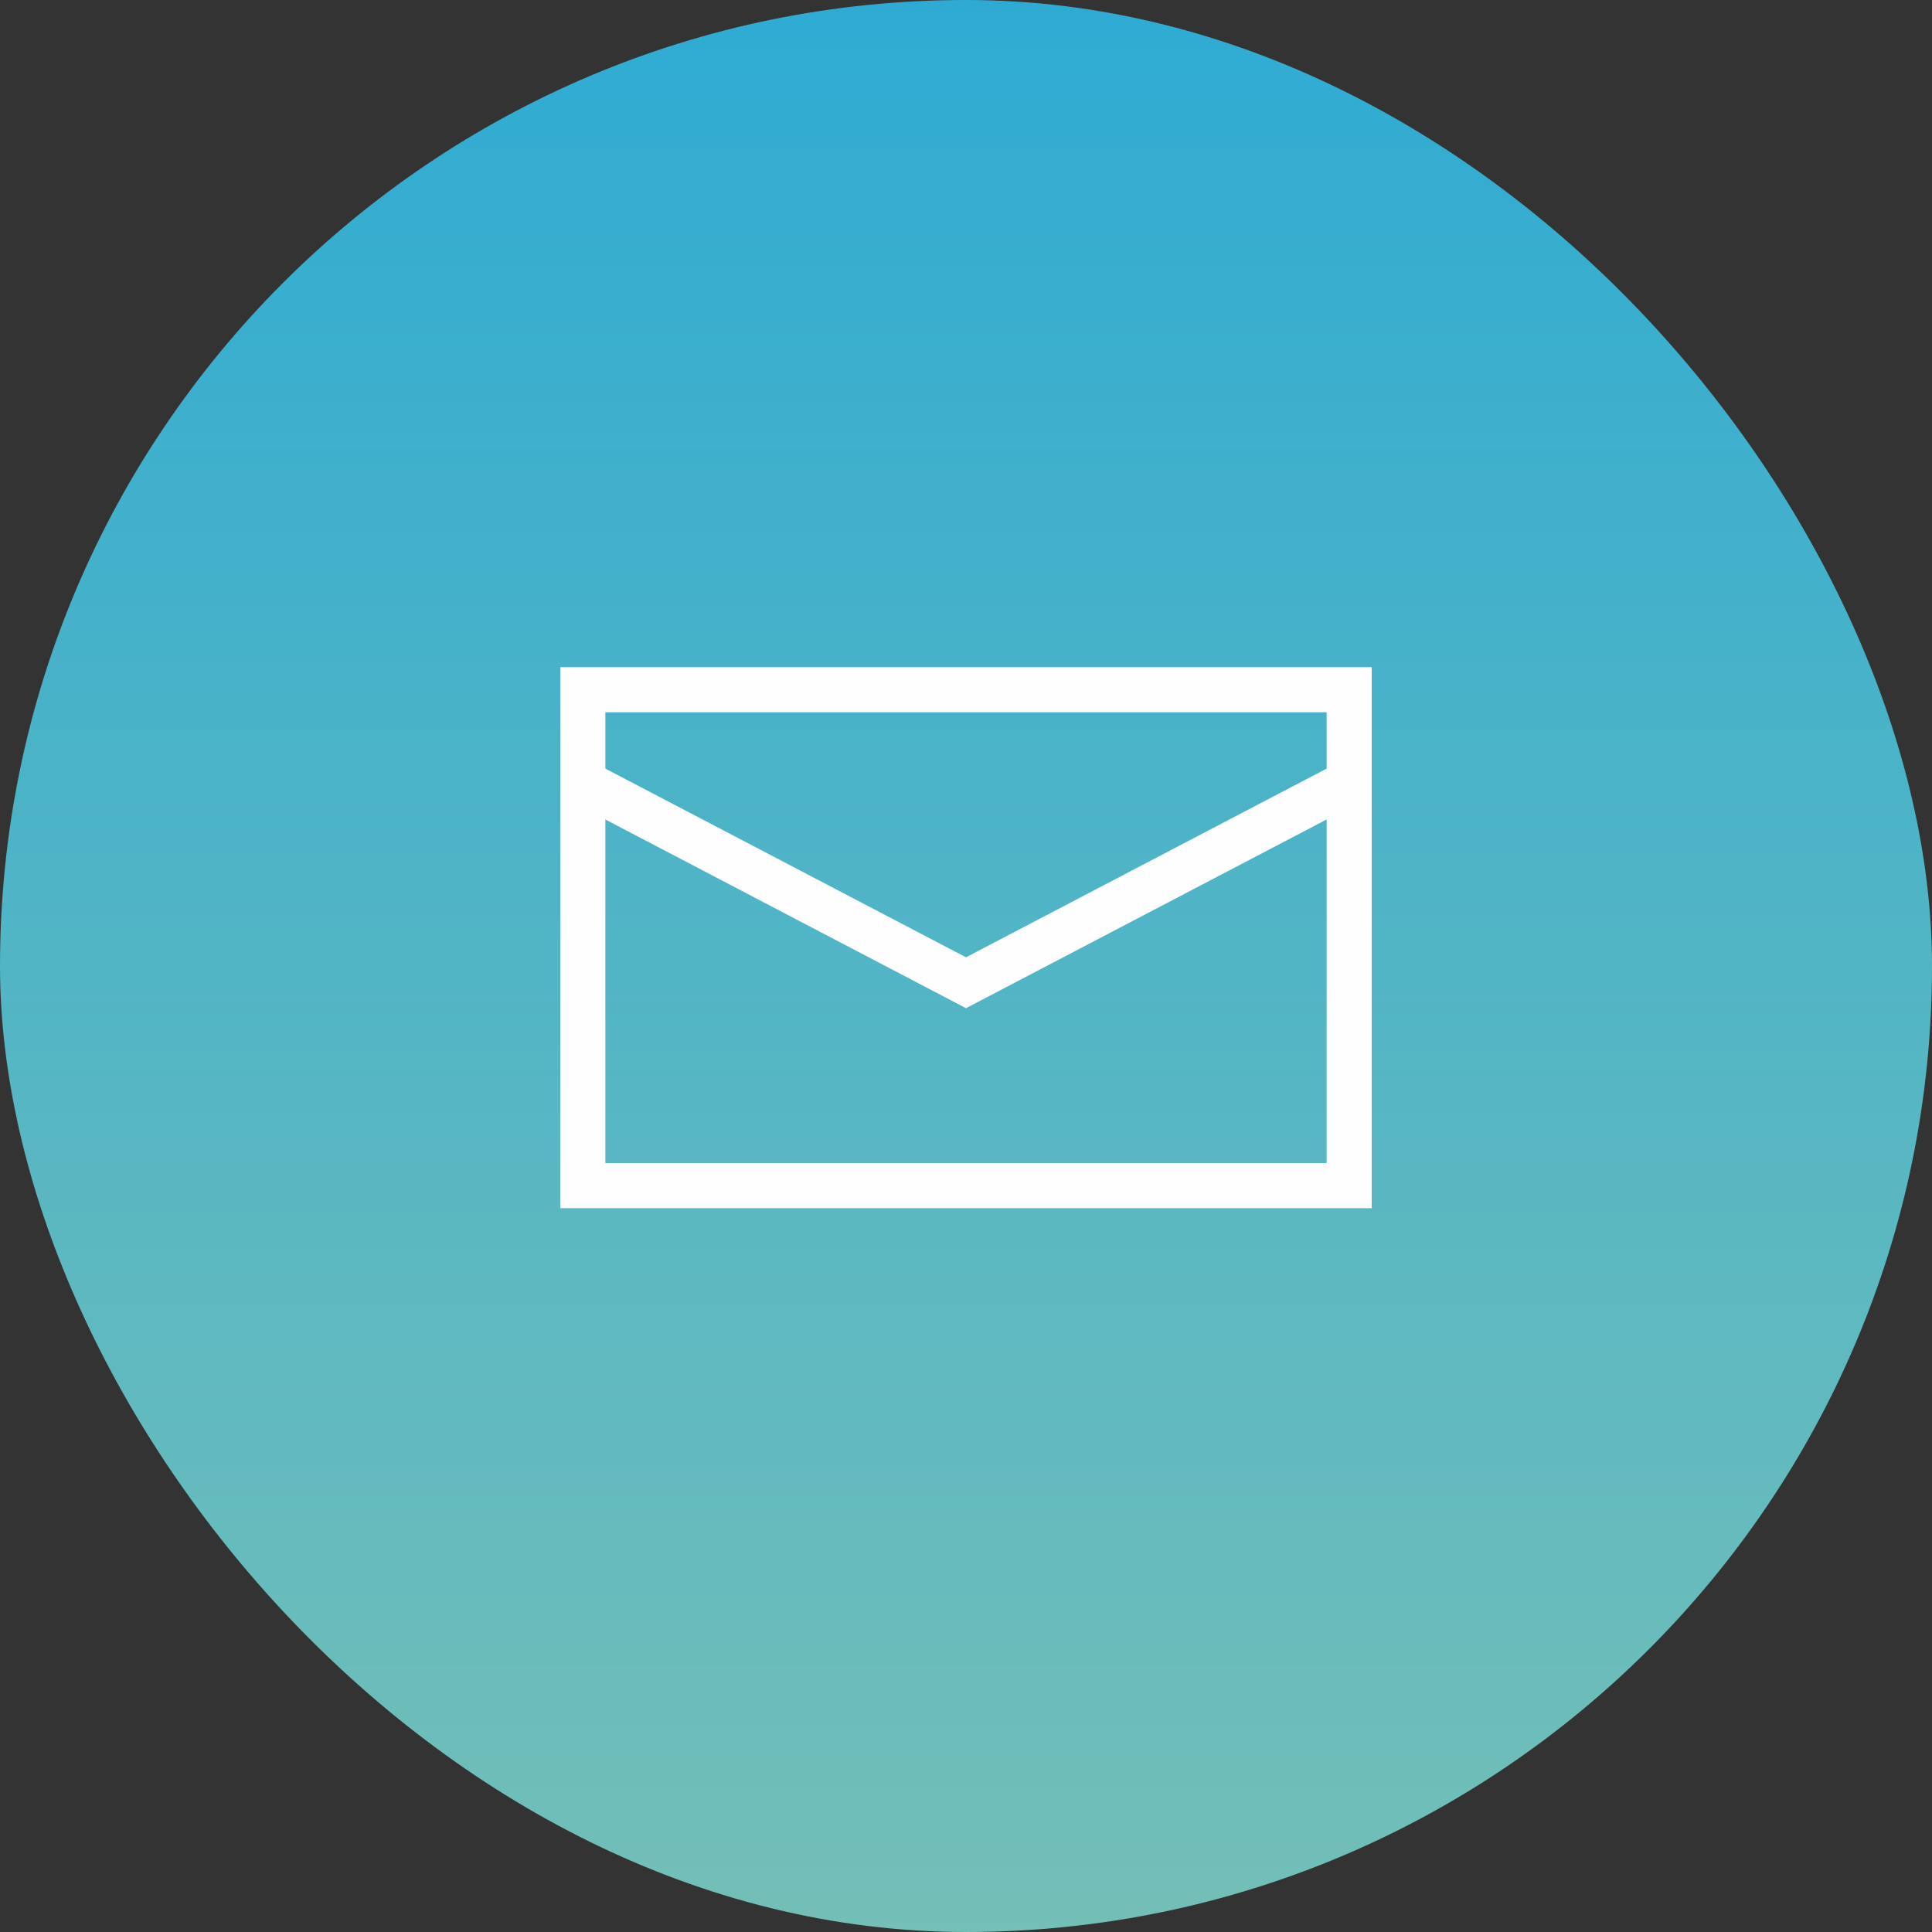
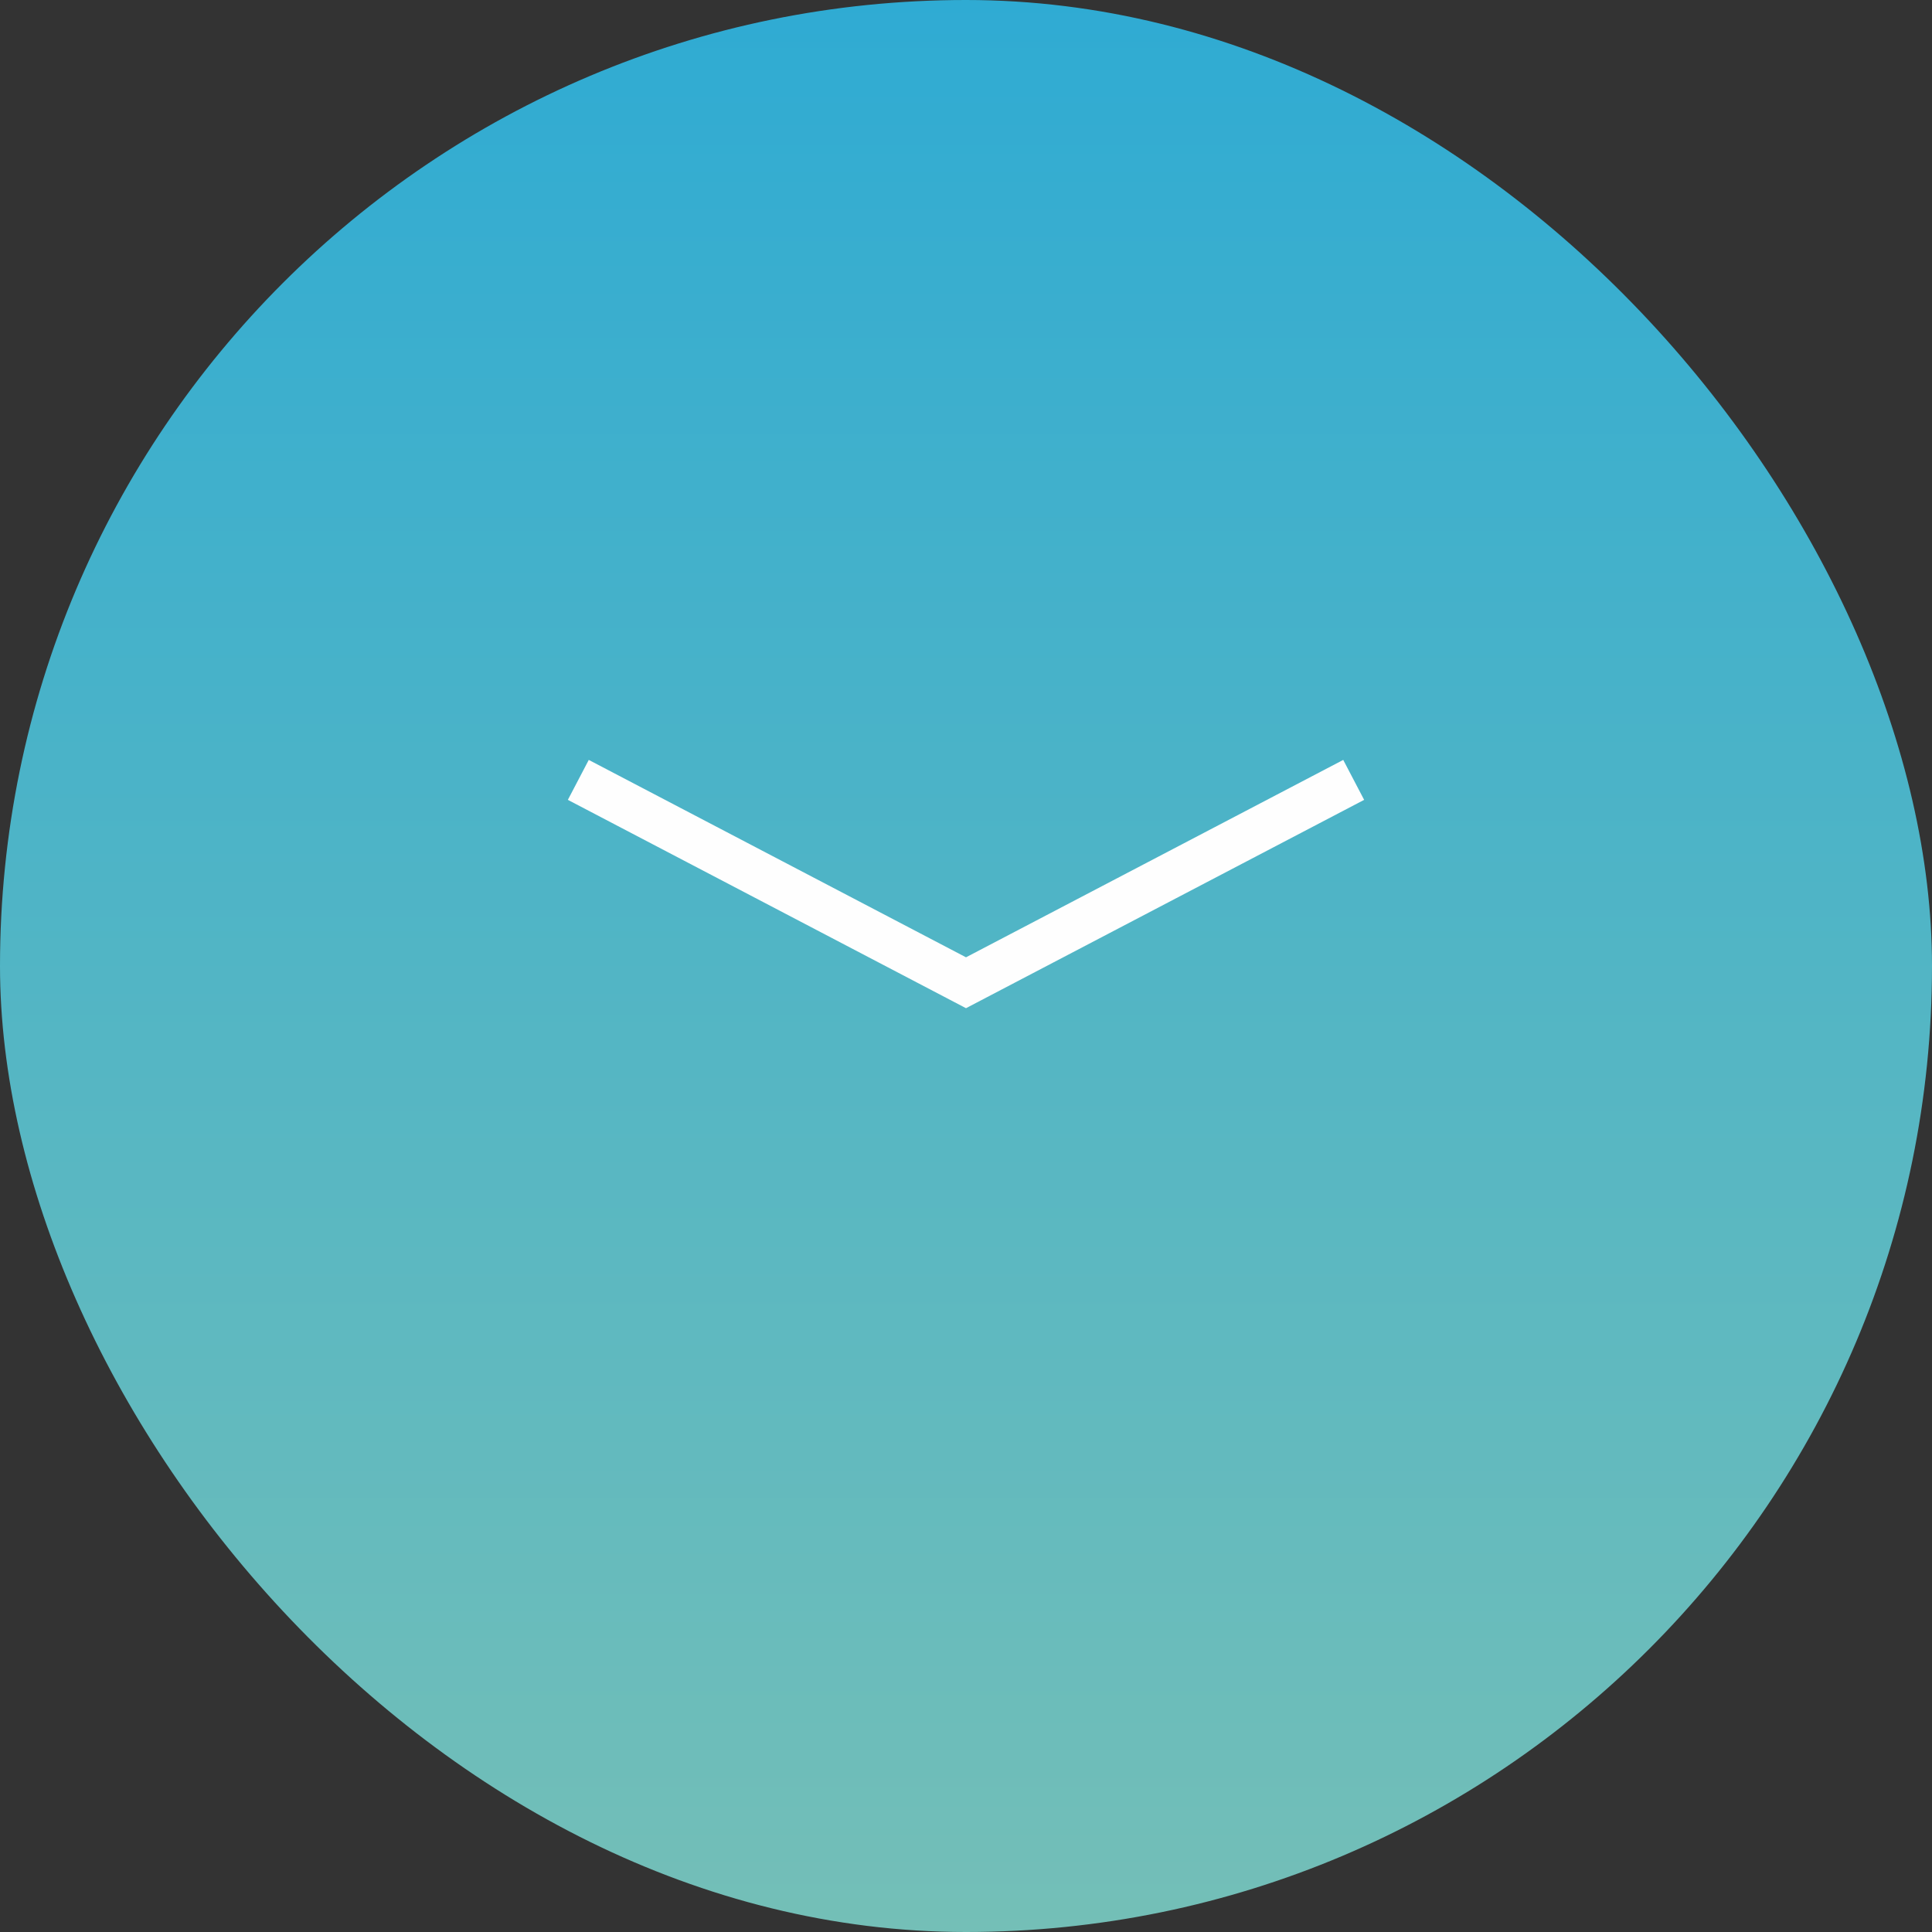
<svg xmlns="http://www.w3.org/2000/svg" width="30" height="30" viewBox="0 0 30 30" fill="none">
  <rect x="0" y="0" width="30" height="30" fill="#333333" stroke="none" />
  <rect width="30" height="30" rx="15" fill="url(#paint0_linear_1_34)" />
  <path d="M8.98 12.11L15 15.26L21.02 12.11" stroke="#FEFEFE" stroke-width="0.7" />
-   <path d="M8.7 10.36V18.76H21.3V10.36H8.7ZM20.6 18.06H9.4V11.06H20.6V18.06Z" fill="#FEFEFE" />
  <defs>
    <linearGradient id="paint0_linear_1_34" x1="15" y1="0" x2="15" y2="30" gradientUnits="userSpaceOnUse">
      <stop stop-color="#2FABD3" />
      <stop offset="1" stop-color="#74BFB7" />
    </linearGradient>
  </defs>
</svg>